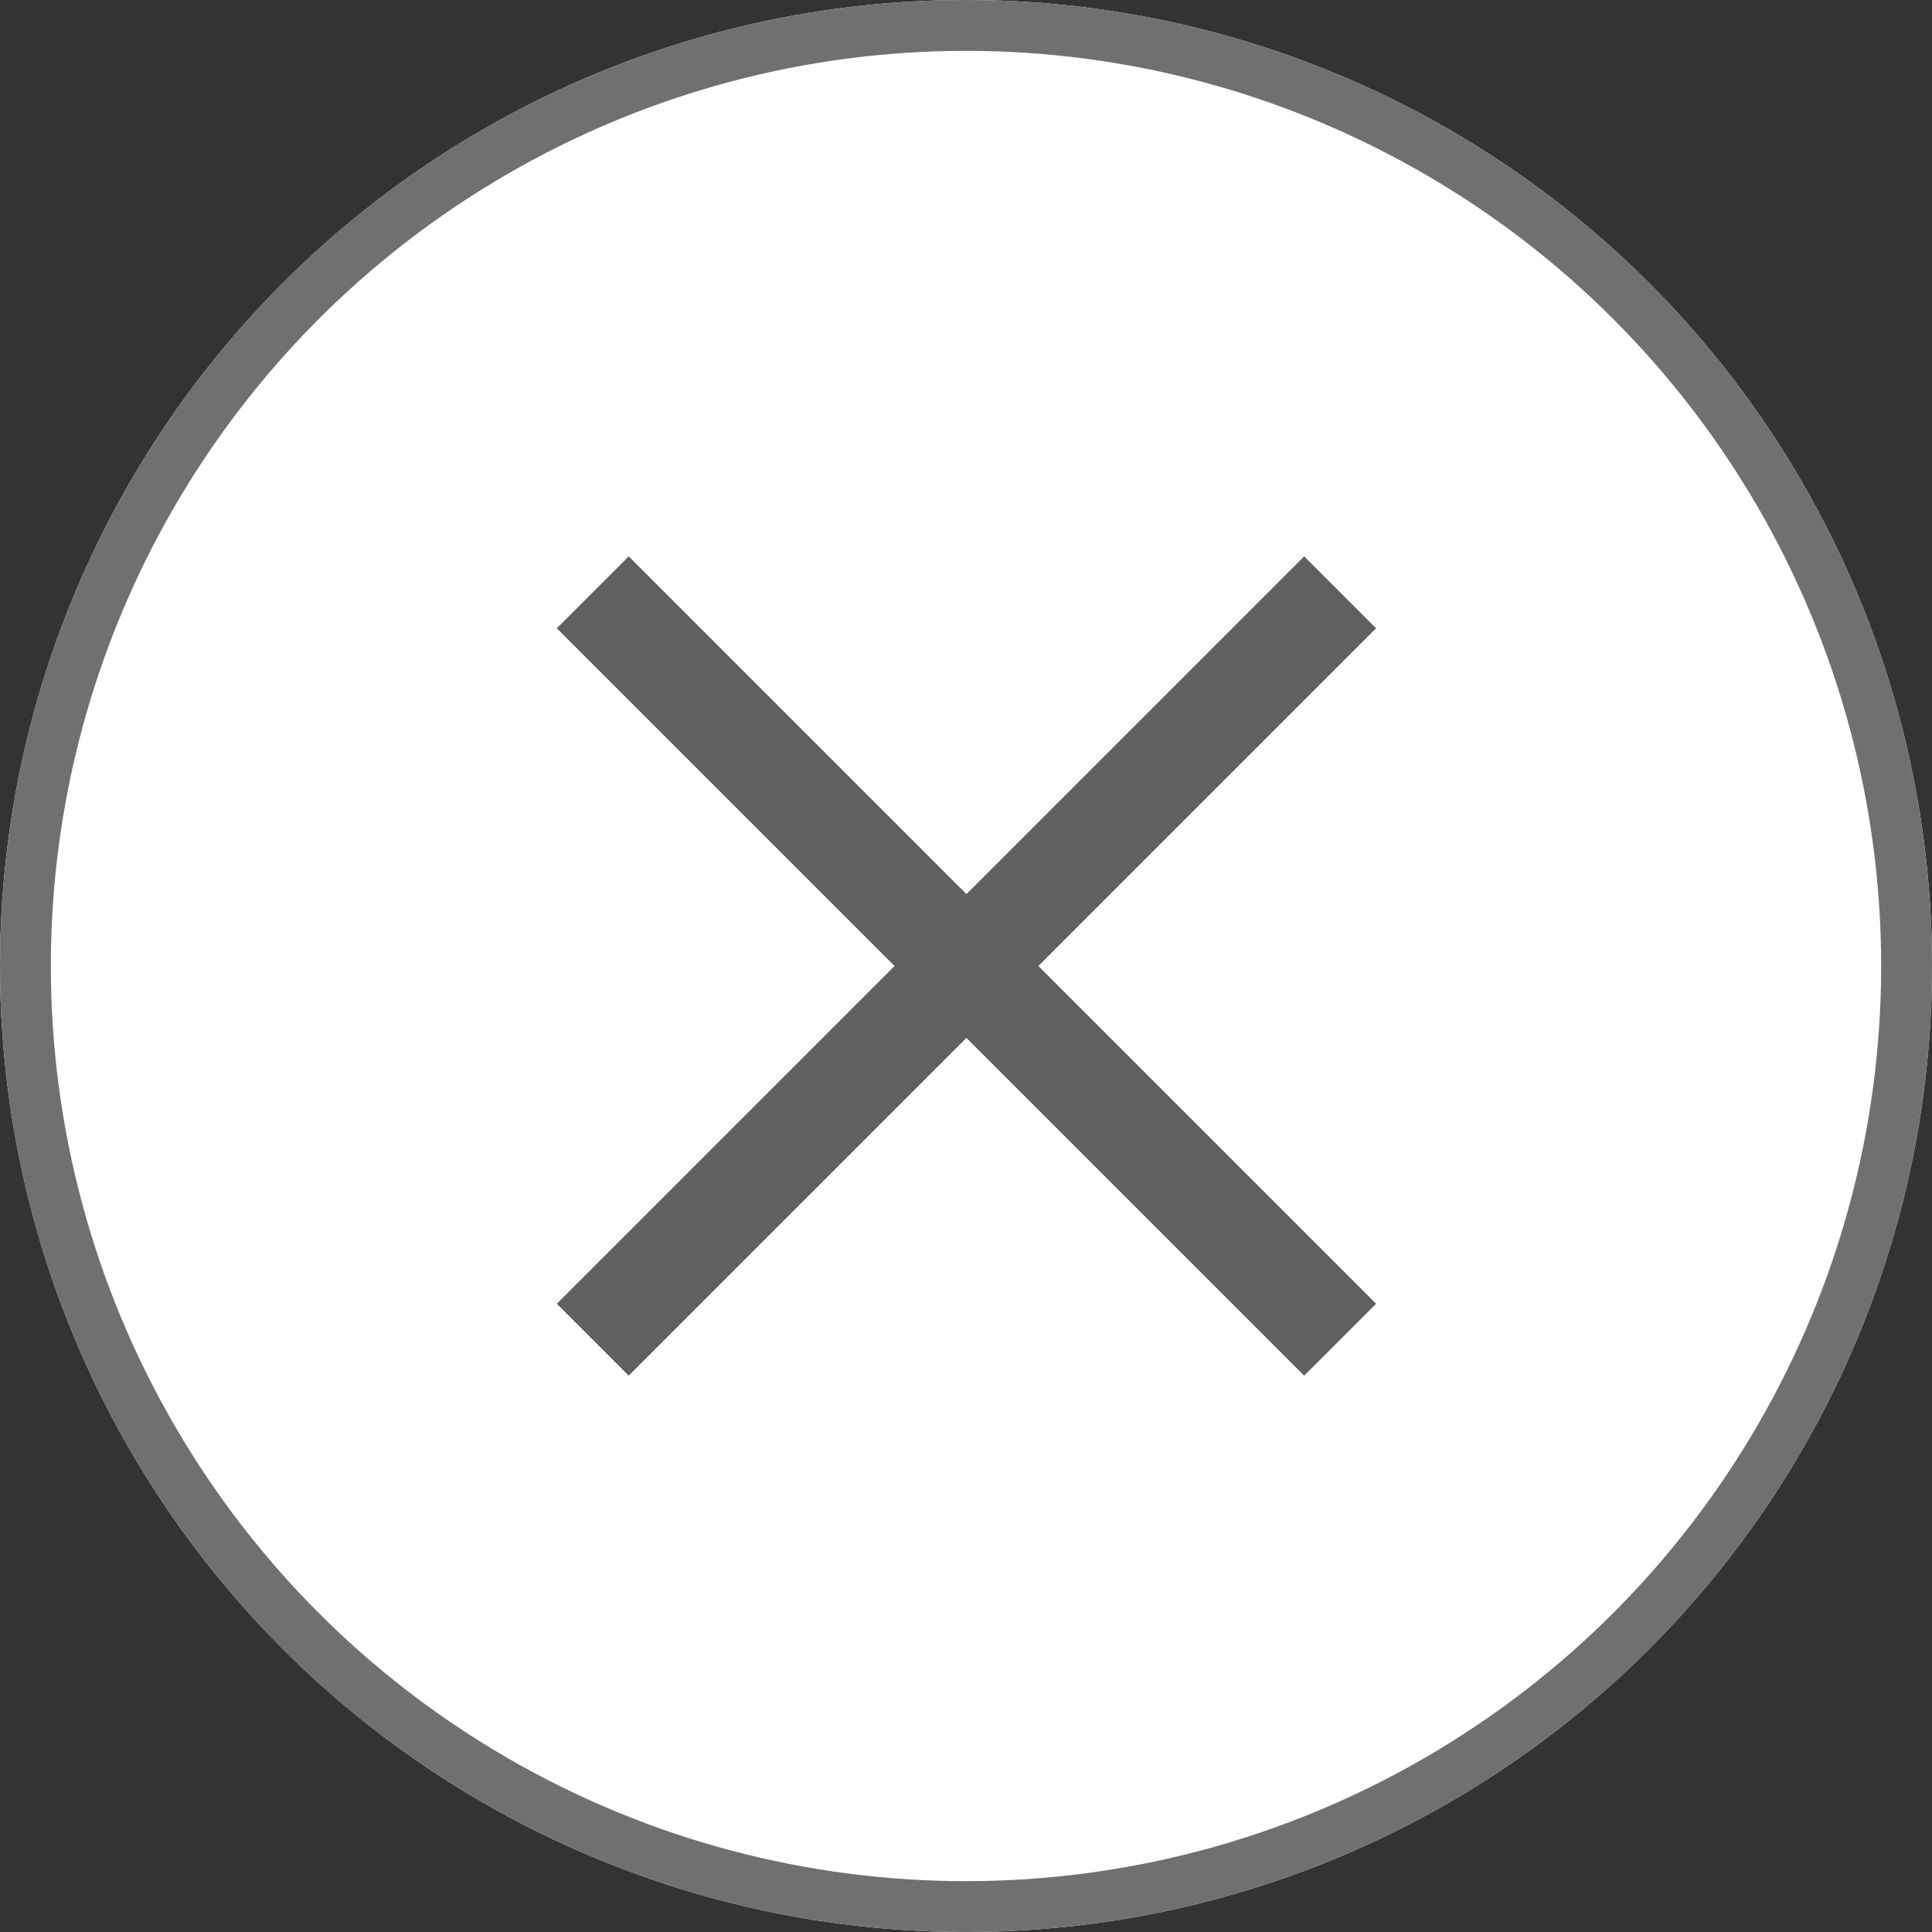
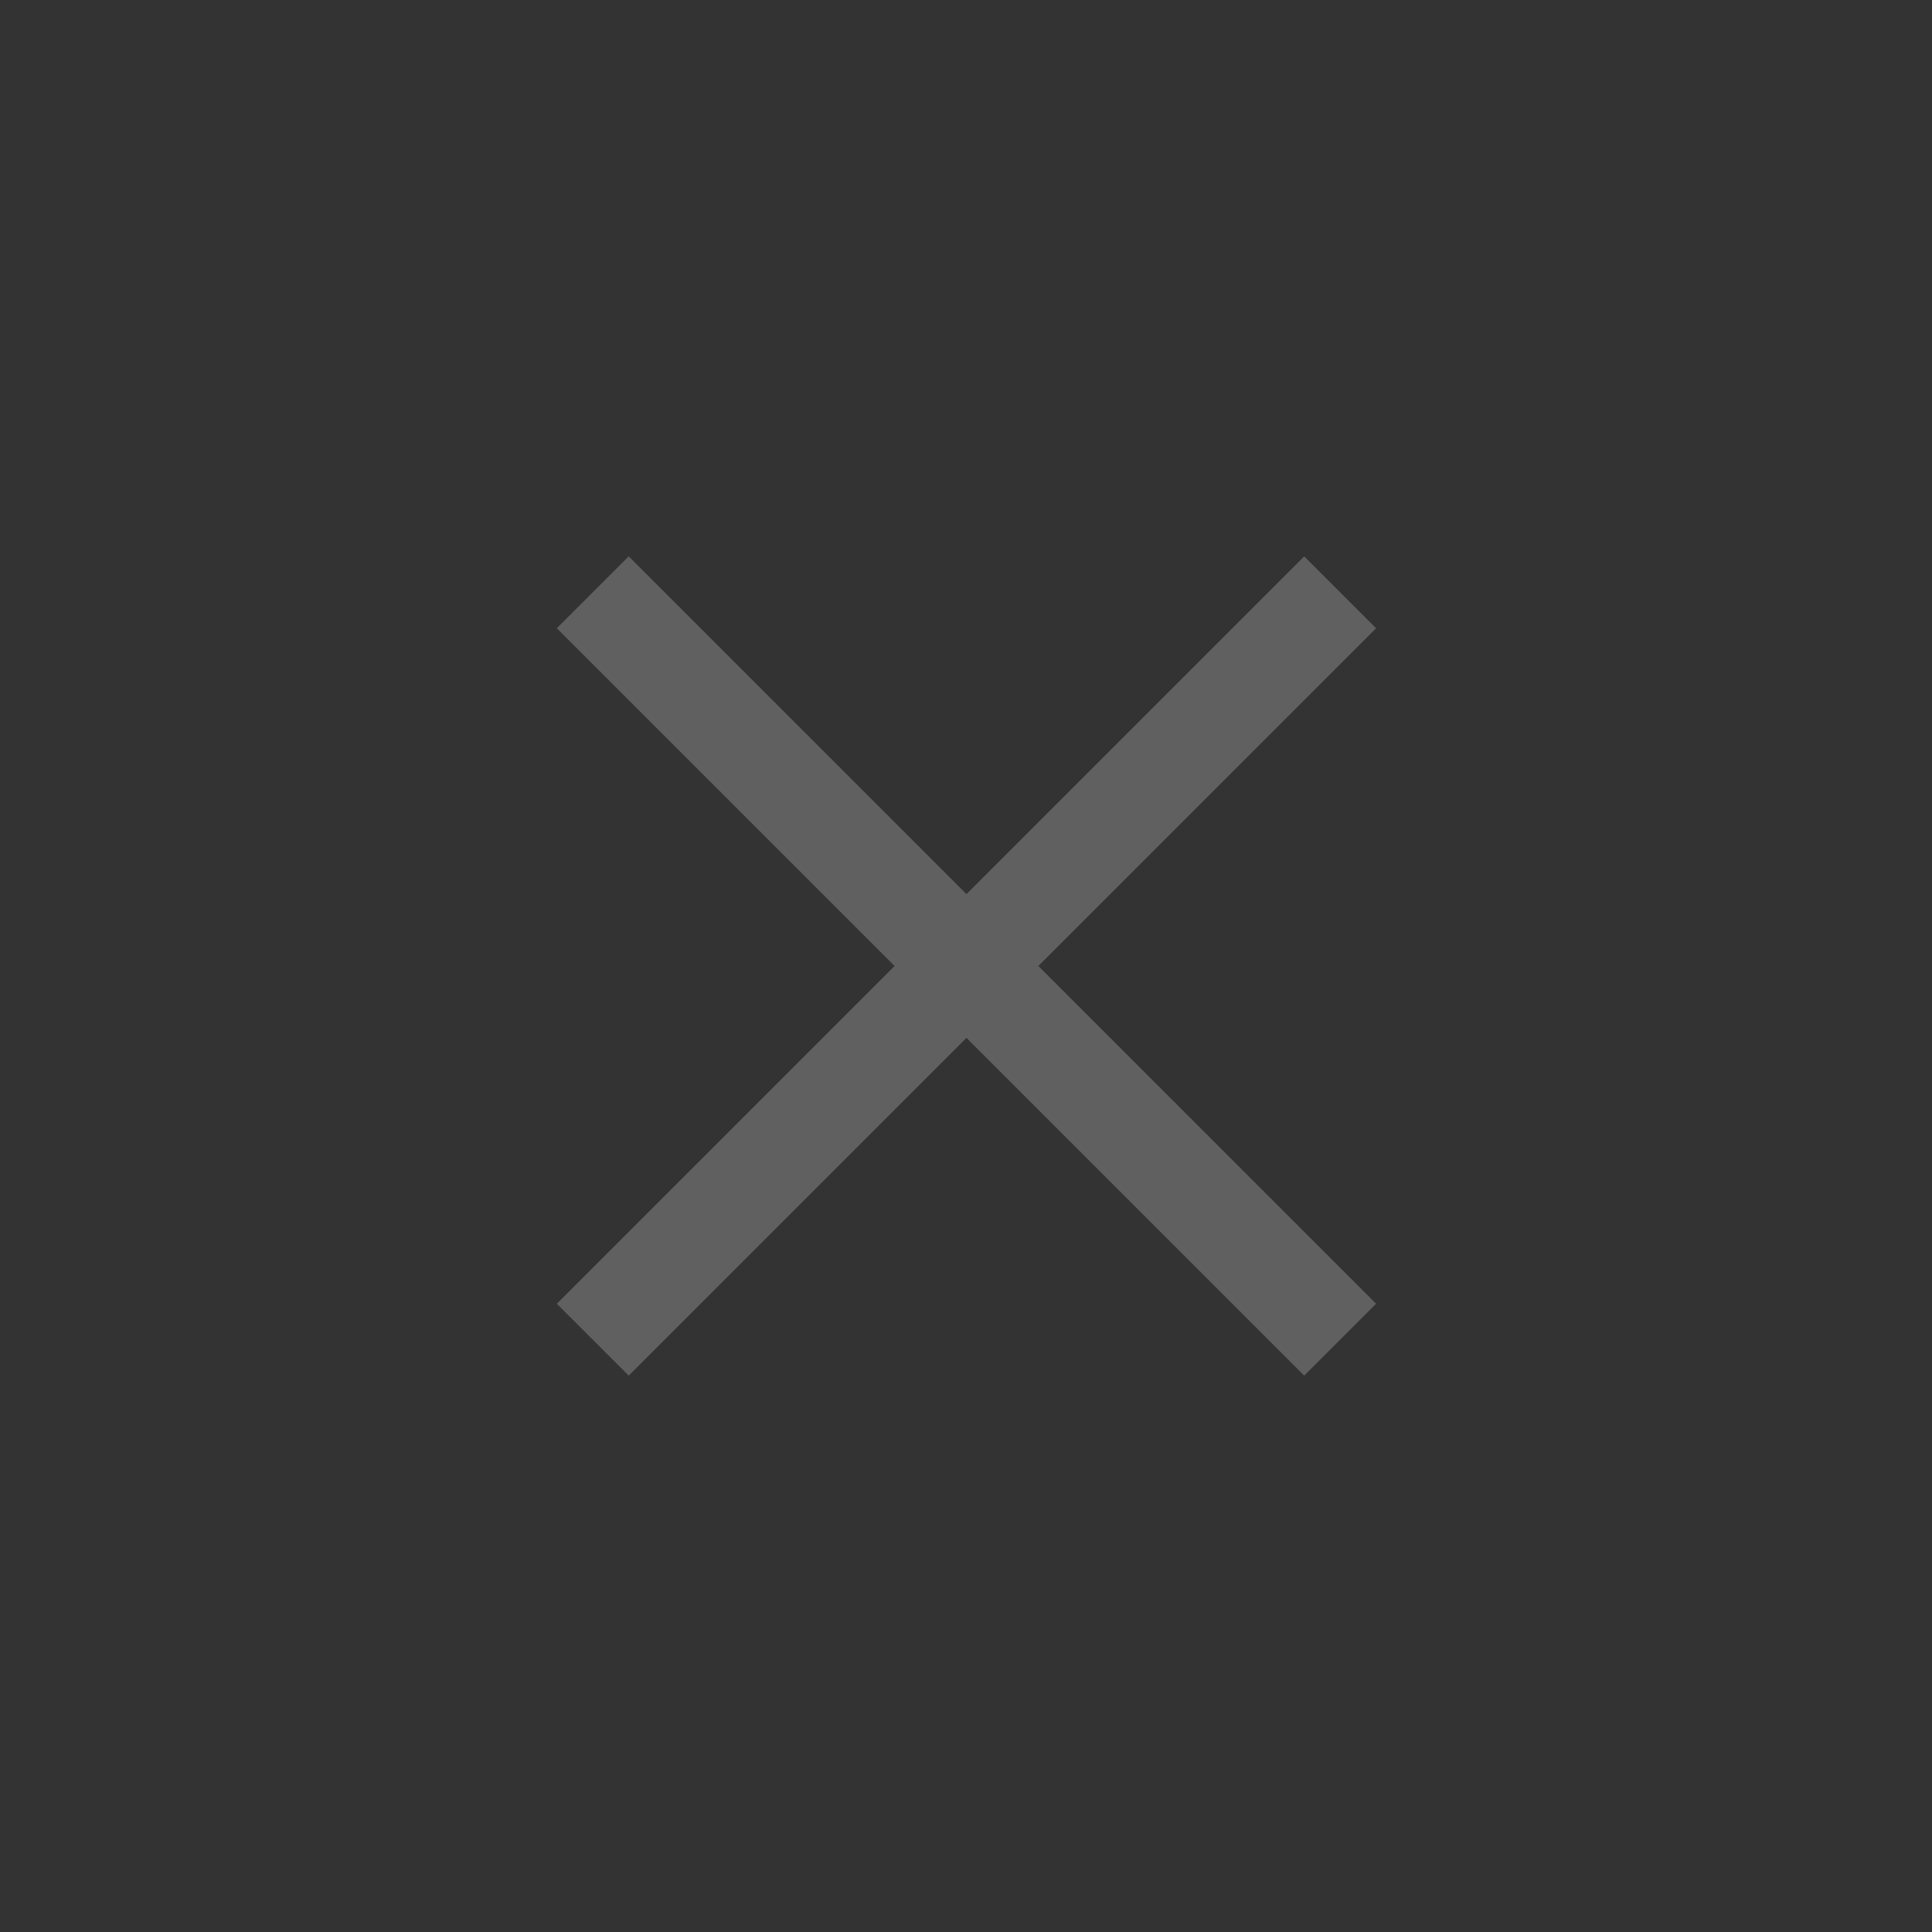
<svg xmlns="http://www.w3.org/2000/svg" width="38" height="38" viewBox="0 0 38 38">
  <rect x="0" y="0" width="38" height="38" fill="#333333" stroke="none" />
  <g fill="#fff" stroke="#707070" stroke-width="1">
-     <circle cx="19" cy="19" r="19" stroke="none" />
-     <circle cx="19" cy="19" r="18.5" fill="none" />
-   </g>
+     </g>
  <g transform="translate(11.659 11.65)">
    <g transform="translate(0 0)">
      <path d="M0,0,14.7,14.7" transform="translate(14.7) rotate(90)" fill="none" stroke="#606060" stroke-width="2" />
    </g>
    <g transform="translate(14.7) rotate(90)">
      <path d="M0,0,14.7,14.7" transform="translate(14.7) rotate(90)" fill="none" stroke="#606060" stroke-width="2" />
    </g>
  </g>
</svg>